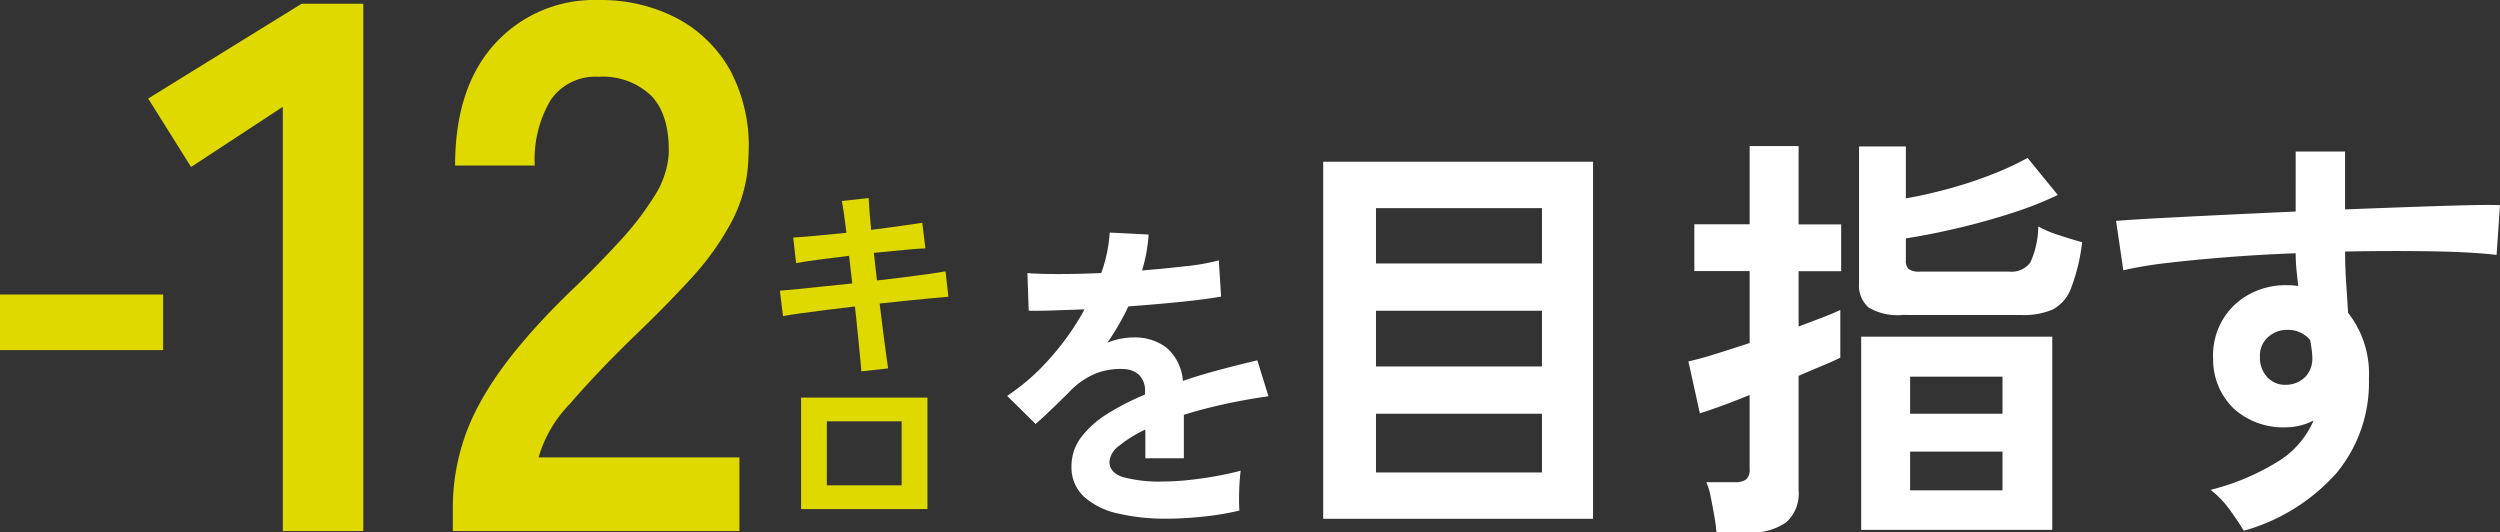
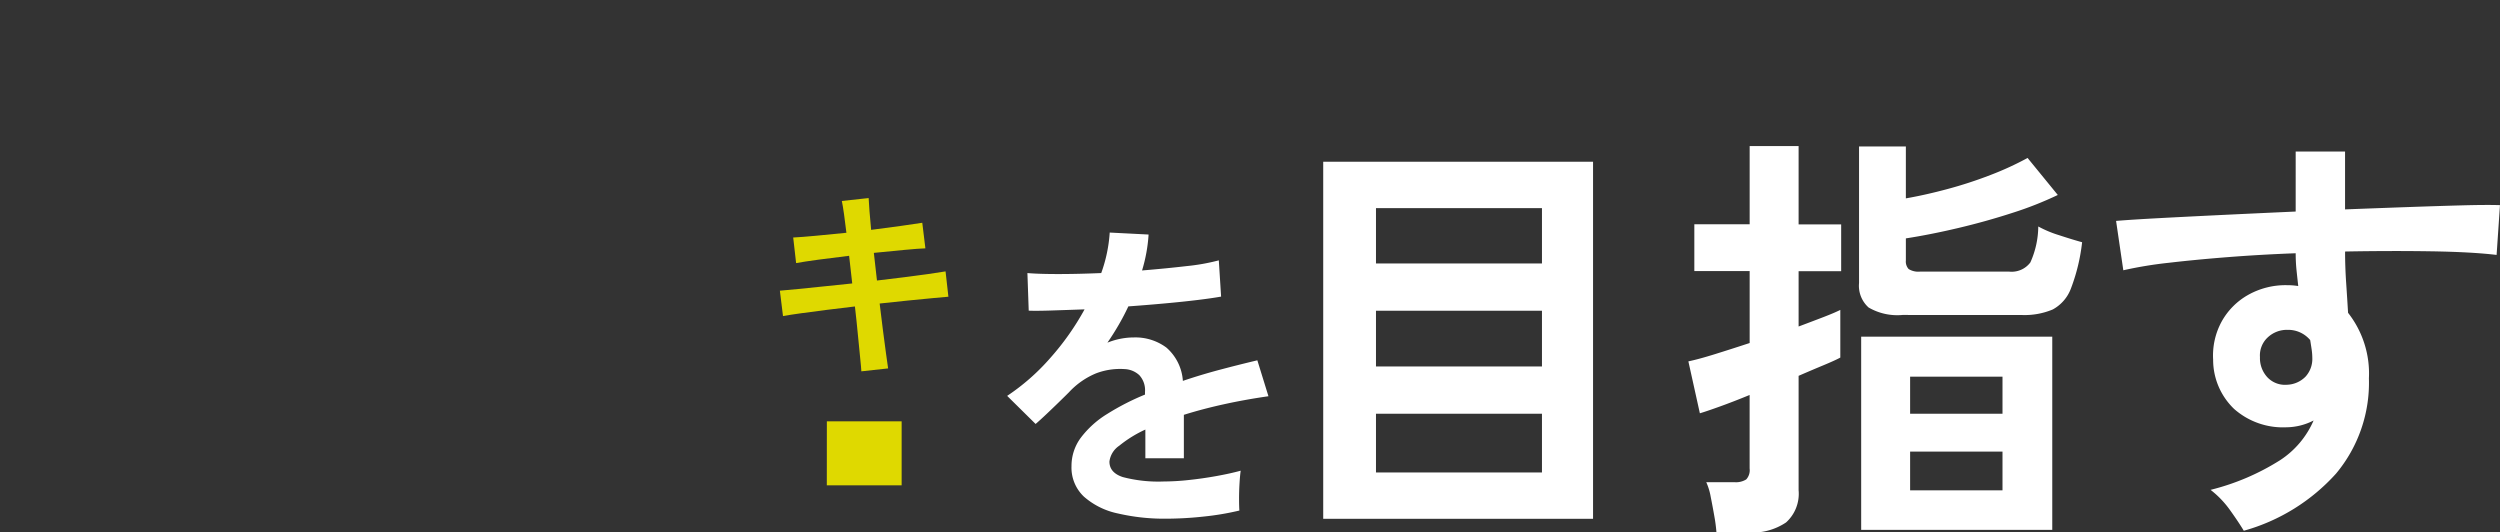
<svg xmlns="http://www.w3.org/2000/svg" width="252.584" height="53.795">
  <rect width="100%" height="100%" fill="#333333" stroke="none" />
  <g data-name="グループ 86">
-     <path data-name="パス 391" d="M28.576 53.656V10.792l-9.272 6.08-4.332-6.916L30.472.38h6.232v53.276zm17.176 0v-2.508a21.77 21.77 0 012.85-10.64q2.85-5.168 9.538-11.552 2.356-2.28 4.484-4.6a29.651 29.651 0 003.5-4.56 8.925 8.925 0 001.444-4.294q.072-3.946-1.79-5.846a7.061 7.061 0 00-5.282-1.9 5.473 5.473 0 00-4.864 2.356 11.7 11.7 0 00-1.6 6.612H45.98q0-7.9 4.028-12.312A13.547 13.547 0 0160.496.004a16.6 16.6 0 017.866 1.824 13.236 13.236 0 015.434 5.32 16.21 16.21 0 011.824 8.584 14.7 14.7 0 01-1.672 6.612 27.868 27.868 0 01-4.218 5.89q-2.622 2.85-5.966 6.042-3.5 3.42-6.194 6.536a12.817 12.817 0 00-3.154 5.4h20.292v7.444z" fill="#dfd900" />
-     <path data-name="パス 390" d="M87.026 37.517q-.021-.42-.126-1.418t-.231-2.343q-.126-1.344-.294-2.793-1.449.168-2.856.346t-2.552.336q-1.147.16-1.858.286l-.315-2.562 1.838-.168q1.145-.105 2.572-.263t2.9-.3l-.315-2.793q-1.617.189-3.087.389t-2.268.346l-.294-2.583q.84-.042 2.31-.179t3.066-.3q-.126-1.05-.241-1.88t-.221-1.333l2.709-.294q.021.483.084 1.313t.168 1.9q1.617-.21 3.014-.4t2.152-.315l.315 2.583q-.693.021-2.132.158t-3.076.3l.315 2.793q1.428-.168 2.772-.336t2.436-.325q1.092-.158 1.722-.262l.287 2.558q-.525.042-1.617.147l-2.483.242q-1.4.136-2.845.3.168 1.407.336 2.73t.309 2.335q.147 1.008.21 1.491zm-6.09 13.913V40.174h12.768V51.43zm2.6-2.394h7.56v-6.468H83.54z" fill="#dfd900" />
+     <path data-name="パス 390" d="M87.026 37.517q-.021-.42-.126-1.418t-.231-2.343q-.126-1.344-.294-2.793-1.449.168-2.856.346t-2.552.336q-1.147.16-1.858.286l-.315-2.562 1.838-.168q1.145-.105 2.572-.263t2.9-.3l-.315-2.793q-1.617.189-3.087.389t-2.268.346l-.294-2.583q.84-.042 2.31-.179t3.066-.3q-.126-1.05-.241-1.88t-.221-1.333l2.709-.294q.021.483.084 1.313t.168 1.9q1.617-.21 3.014-.4t2.152-.315l.315 2.583q-.693.021-2.132.158t-3.076.3l.315 2.793q1.428-.168 2.772-.336t2.436-.325q1.092-.158 1.722-.262l.287 2.558q-.525.042-1.617.147l-2.483.242q-1.4.136-2.845.3.168 1.407.336 2.73t.309 2.335q.147 1.008.21 1.491zm-6.09 13.913V40.174V51.43zm2.6-2.394h7.56v-6.468H83.54z" fill="#dfd900" />
    <path data-name="パス 389" d="M133.689 52.419V16.342h27.262v36.077zm5.331-4.687h16.77v-5.934h-16.77zm0-10.707h16.77v-5.633h-16.77zm0-10.406h16.77v-5.59h-16.77zm49.021 26.918V34.015h19.307v19.522zm-14.621.258a16.176 16.176 0 00-.214-1.639q-.172-.989-.366-1.956a6.139 6.139 0 00-.451-1.484h2.838a1.954 1.954 0 001.2-.279 1.372 1.372 0 00.344-1.1v-7.431q-1.677.688-3.053 1.182t-1.974.668l-1.161-5.246q1.032-.215 2.688-.731t3.504-1.123v-7.267h-5.59v-4.73h5.59v-7.903h4.945v7.912h4.3v4.73h-4.3v5.59q1.376-.516 2.494-.946t1.72-.731v4.816q-.559.3-1.7.774t-2.514 1.07v11.567a3.9 3.9 0 01-1.269 3.247 6.112 6.112 0 01-3.848 1.01zm18.792-21.973a5.758 5.758 0 01-3.418-.753 2.942 2.942 0 01-.968-2.472v-13.8h4.73v5.246q1.978-.344 4.214-.946a42.73 42.73 0 004.343-1.419 30.707 30.707 0 003.741-1.72l3.053 3.741a35.5 35.5 0 01-4.579 1.806q-2.645.86-5.461 1.527t-5.311 1.053v2.236a1.127 1.127 0 00.28.86 1.856 1.856 0 001.182.258h8.944a2.362 2.362 0 002.172-.924 9 9 0 00.8-3.634 11.215 11.215 0 002.107.882q1.376.452 2.322.71a18.924 18.924 0 01-1.118 4.644 4 4 0 01-1.849 2.15 7.327 7.327 0 01-3.139.559zm.774 17.716h9.334v-3.913h-9.334zm0-7.74h9.334v-3.742h-9.334zm33.712 11.825q-.516-.86-1.378-2.067a9.683 9.683 0 00-1.978-2.064 23.973 23.973 0 007.009-2.988 9.1 9.1 0 003.4-4.021 6.106 6.106 0 01-2.752.688 7.451 7.451 0 01-5.269-1.846 6.872 6.872 0 01-2.129-4.988 7.166 7.166 0 01.86-3.849 6.96 6.96 0 012.666-2.687 7.707 7.707 0 013.913-.989q.344 0 .6.021t.559.065q-.086-.774-.172-1.591a16.444 16.444 0 01-.086-1.72q-3.483.129-6.794.387t-6.063.58a40.647 40.647 0 00-4.558.753l-.731-4.988q1.548-.129 4.343-.279t6.385-.323q3.591-.172 7.418-.344V15.31h4.988v5.846q3.354-.129 6.407-.237t5.461-.172q2.408-.065 3.784-.021l-.341 5.03q-2.494-.3-6.6-.365t-8.708.021q0 1.548.107 3.139t.194 3.053a9.919 9.919 0 012.107 6.622 14.319 14.319 0 01-3.311 9.611 19.6 19.6 0 01-9.331 5.786zm4.343-14.749a2.758 2.758 0 001.892-.817 2.649 2.649 0 00.688-1.892 5.954 5.954 0 00-.064-.839q-.065-.451-.151-.968a2.9 2.9 0 00-2.279-1.032 2.826 2.826 0 00-2.021.774 2.475 2.475 0 00-.774 1.978 2.852 2.852 0 00.752 2.042 2.442 2.442 0 001.957.754z" fill="#fff" />
    <path data-name="パス 388" d="M117.828 52.405a20.769 20.769 0 01-4.884-.528 7.52 7.52 0 01-3.432-1.7 4.025 4.025 0 01-1.254-3.085 4.767 4.767 0 01.957-2.887 9.65 9.65 0 012.64-2.376 24.865 24.865 0 013.828-1.963v-.264a2.237 2.237 0 00-.577-1.7 2.317 2.317 0 00-1.468-.61 6.817 6.817 0 00-2.9.429 7.784 7.784 0 00-2.739 1.914q-.4.4-1.023 1.006t-1.256 1.204q-.627.594-1.089.99l-2.874-2.838a21.939 21.939 0 004.356-3.828 26.548 26.548 0 003.465-4.913q-1.848.066-3.366.115t-2.277.017l-.132-3.8q1.122.1 3.118.1t4.34-.1a14.811 14.811 0 00.858-4.092l3.927.2a15.835 15.835 0 01-.66 3.63q2.442-.2 4.538-.445a20.7 20.7 0 003.217-.577l.231 3.663q-.924.165-2.409.346t-3.283.343q-1.8.165-3.68.3-.429.924-.974 1.865t-1.139 1.8a7.143 7.143 0 012.673-.528 5.243 5.243 0 013.283 1.023 4.885 4.885 0 011.667 3.366q1.848-.627 3.779-1.138t3.745-.941l1.122 3.63q-2.31.33-4.488.808t-4.058 1.07V46.3h-3.89v-2.9a12.334 12.334 0 00-2.64 1.634 2.268 2.268 0 00-.99 1.6q0 1.122 1.353 1.567a14.147 14.147 0 004.125.446 24.2 24.2 0 002.524-.148q1.4-.148 2.8-.4t2.46-.543q-.066.429-.116 1.238t-.049 1.6q0 .792.033 1.188a27.655 27.655 0 01-3.63.61 35.63 35.63 0 01-3.762.213z" fill="#fff" />
-     <path data-name="パス 387" d="M0 35.374v-5.618h16.483v5.618z" fill="#dfd900" />
  </g>
</svg>